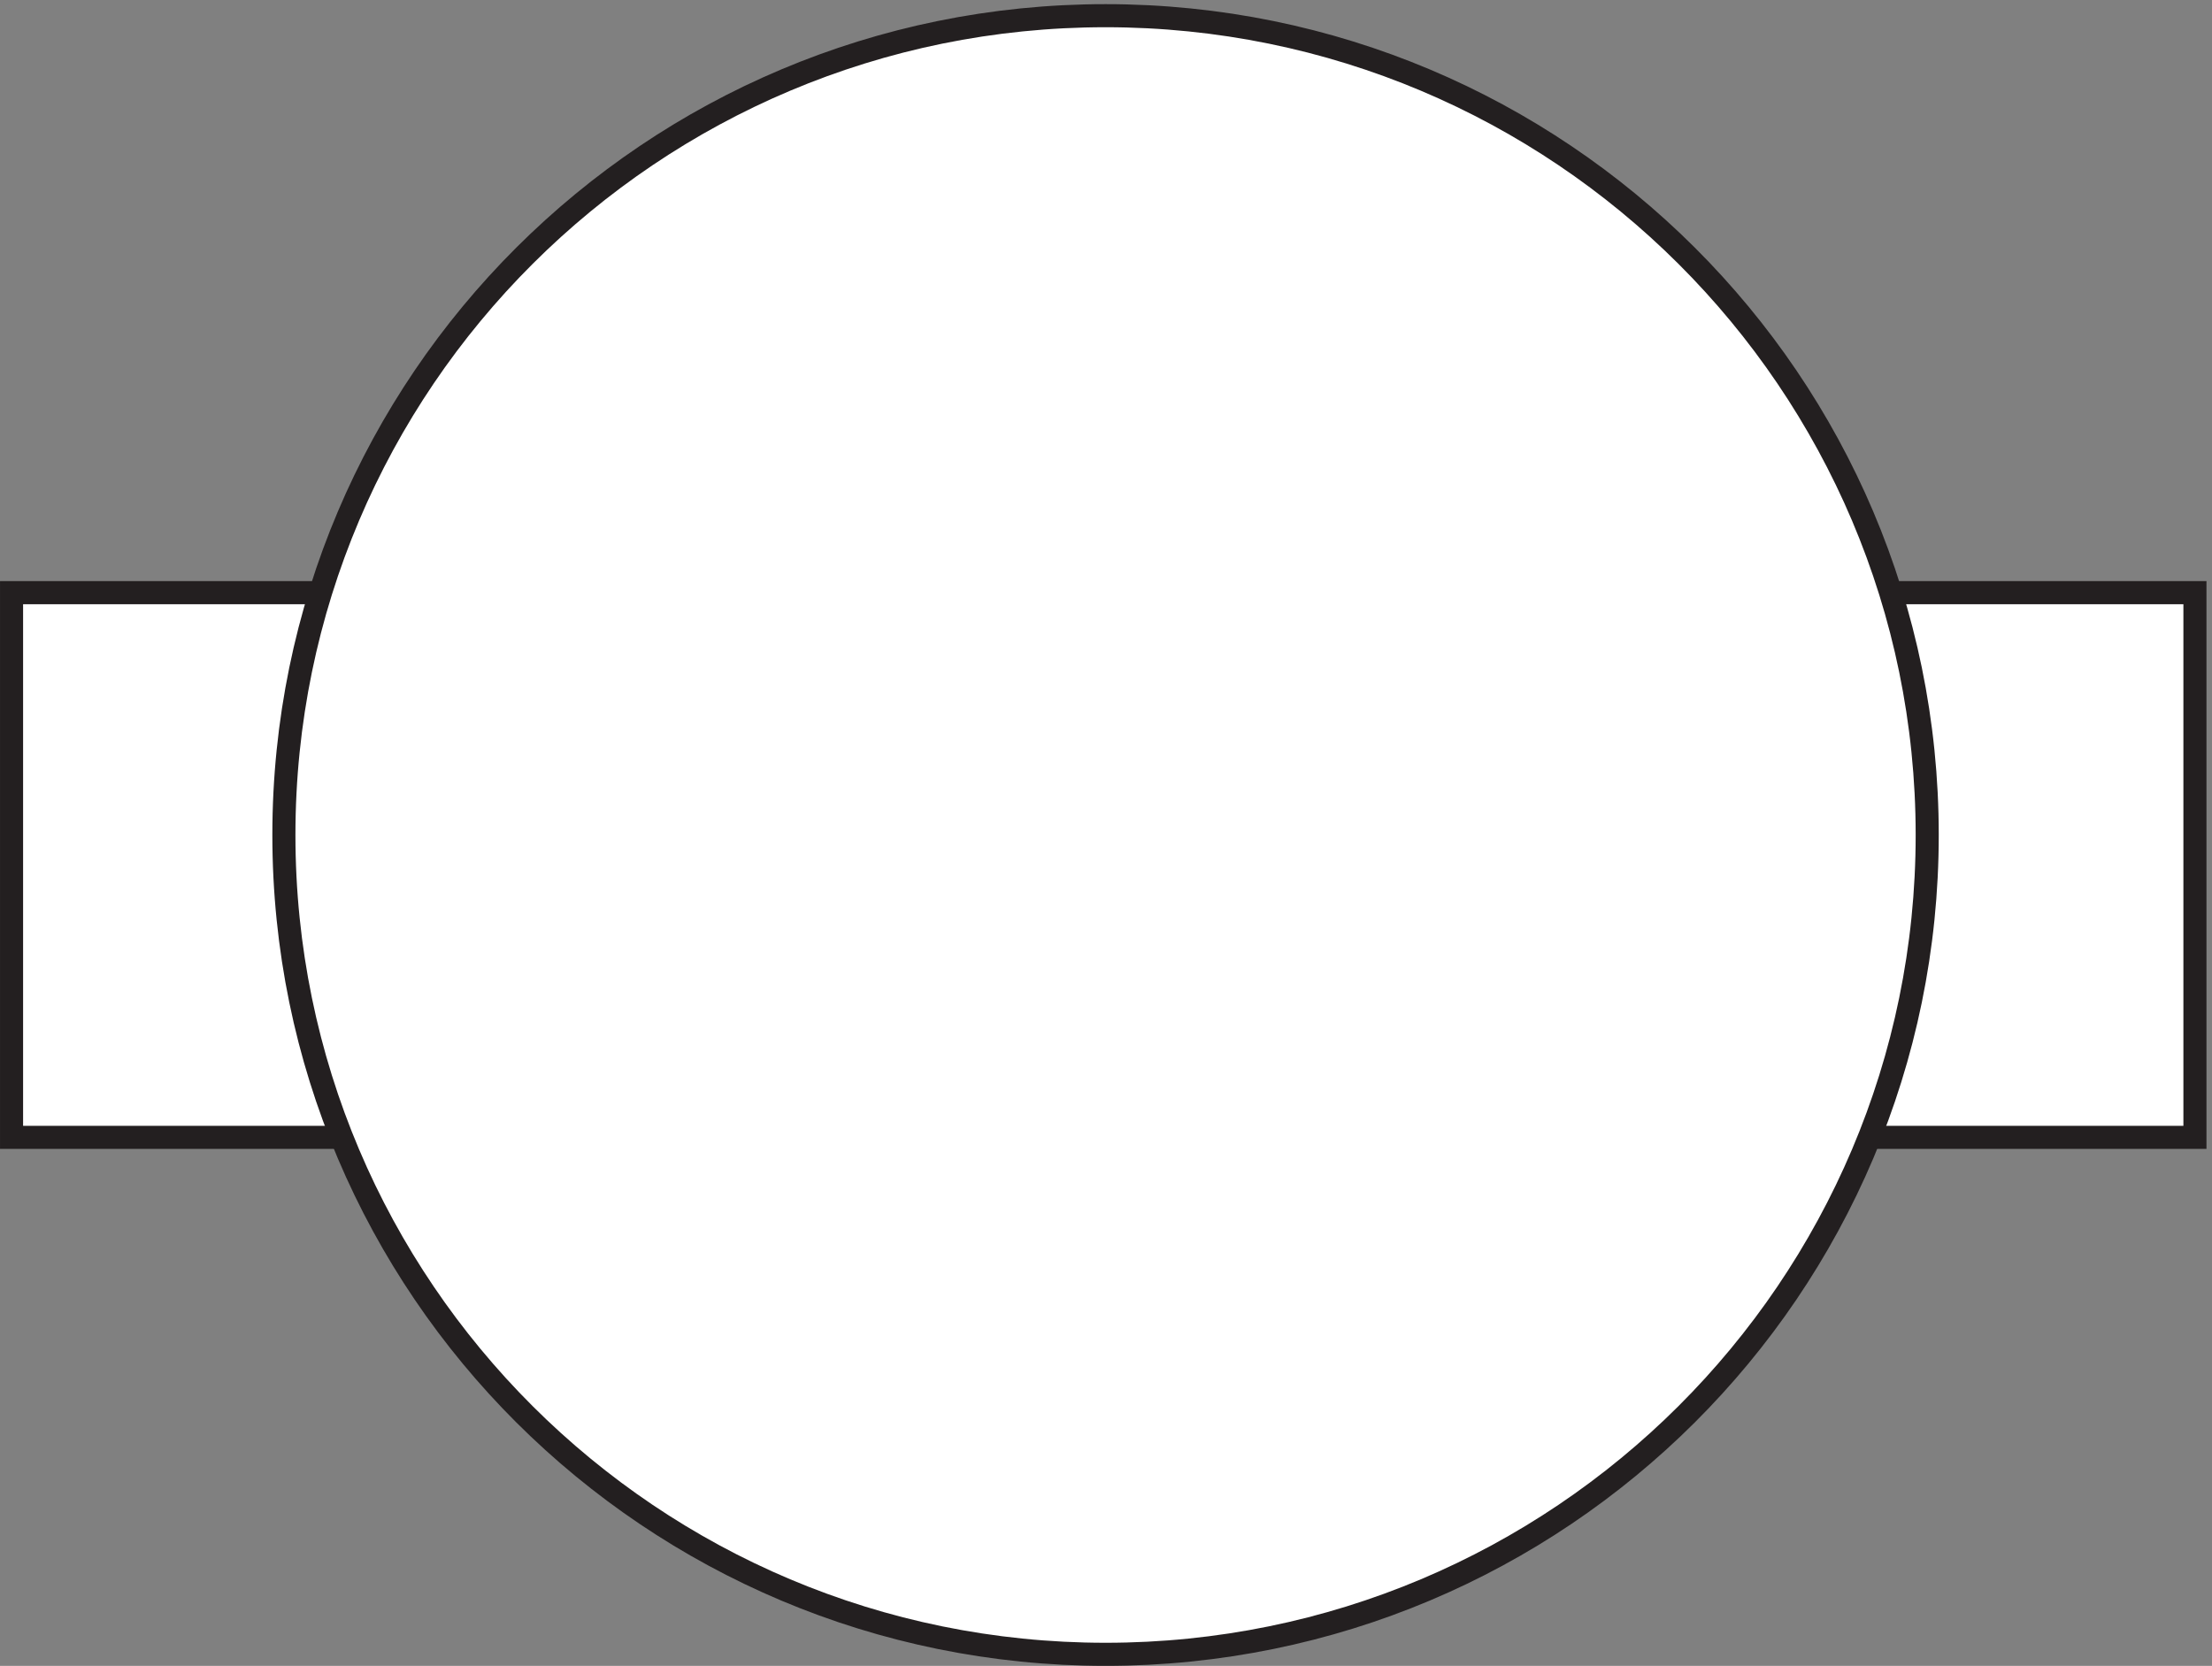
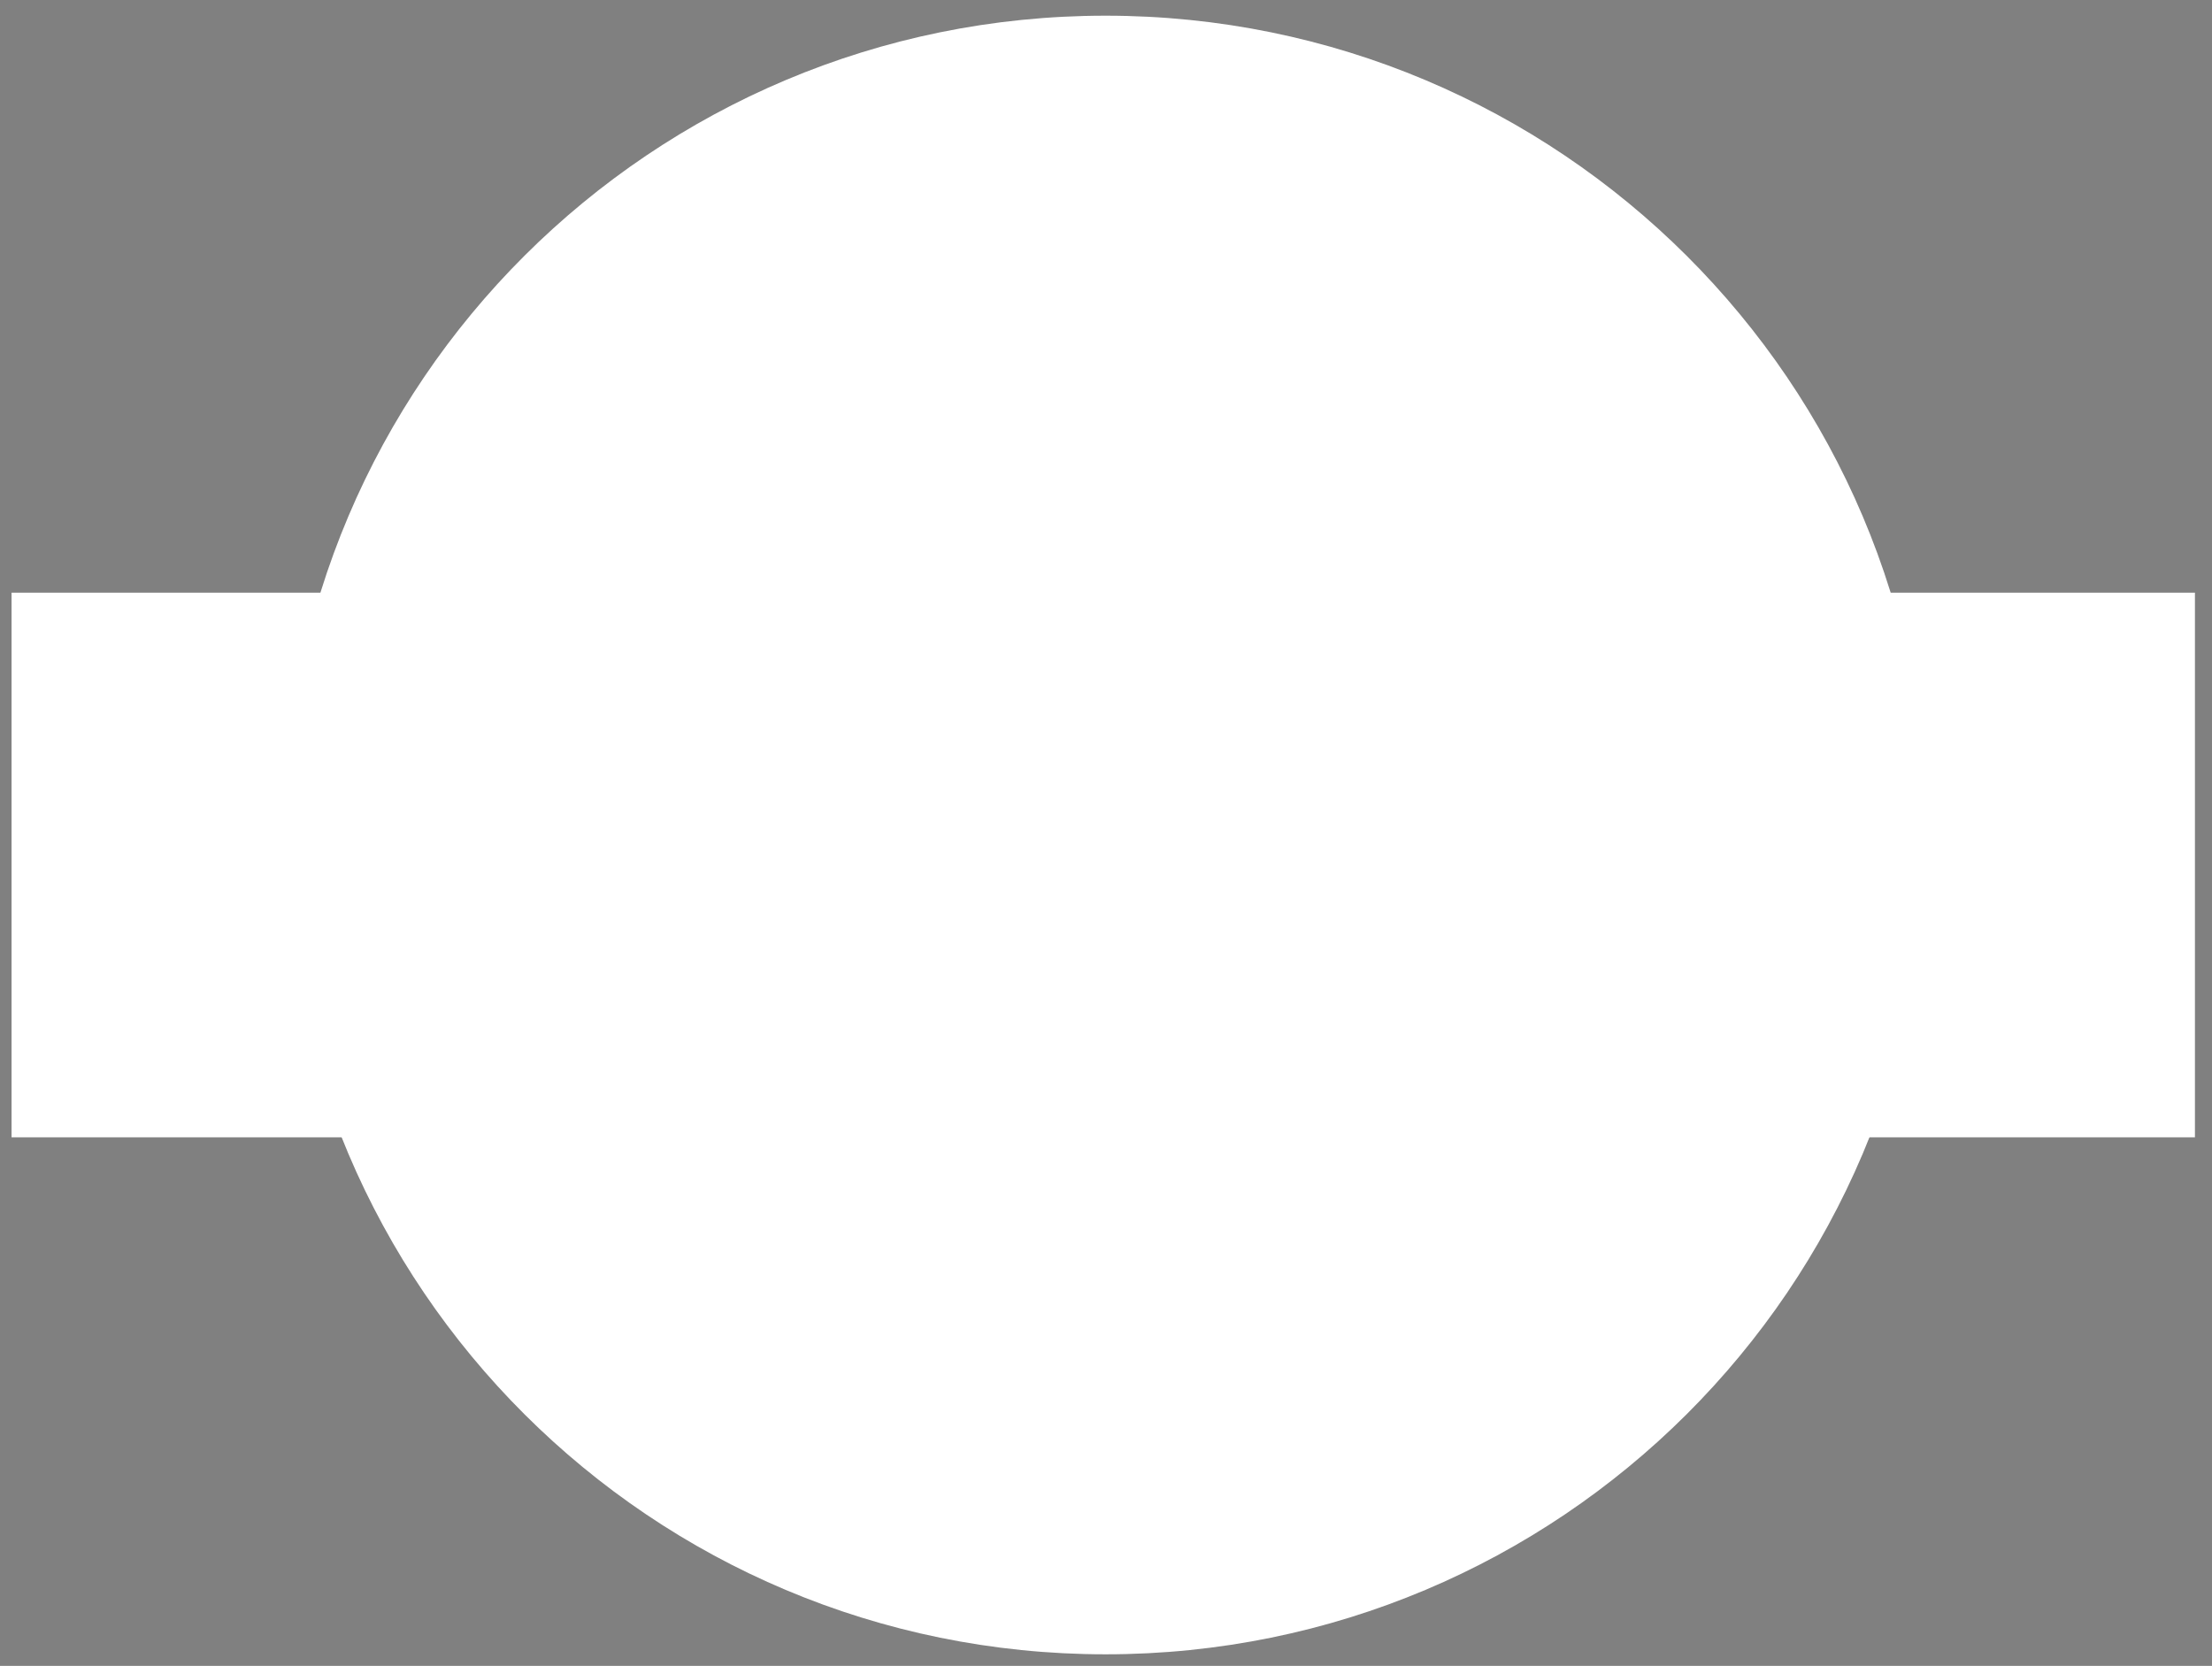
<svg xmlns="http://www.w3.org/2000/svg" xml:space="preserve" width="95.6" height="72">
  <rect width="100%" height="100%" fill="#808080" stroke="none" />
  <path d="M3.332 348.168h709.5v-177H3.332v177" style="fill:#fff;fill-opacity:1;fill-rule:evenodd;stroke:none" transform="matrix(.133 0 0 -.133 .056 71.922)" />
-   <path d="M3.332 348.168h709.5v-177H3.332Z" style="fill:none;stroke:#231f20;stroke-width:7.5;stroke-linecap:butt;stroke-linejoin:miter;stroke-miterlimit:10;stroke-dasharray:none;stroke-opacity:1" transform="matrix(.133 0 0 -.133 .056 71.922)" />
  <path d="M625.832 269.418c0-147.055-119.535-266.25-267-266.25-147.457 0-267 119.195-267 266.25 0 147.043 119.543 266.25 267 266.25 147.465 0 267-119.207 267-266.25" style="fill:#fff;fill-opacity:1;fill-rule:evenodd;stroke:none" transform="matrix(.133 0 0 -.133 .056 71.922)" />
-   <path d="M625.832 269.418c0-147.055-119.535-266.25-267-266.25-147.457 0-267 119.195-267 266.25 0 147.043 119.543 266.25 267 266.25 147.465 0 267-119.207 267-266.25z" style="fill:none;stroke:#231f20;stroke-width:7.5;stroke-linecap:butt;stroke-linejoin:miter;stroke-miterlimit:10;stroke-dasharray:none;stroke-opacity:1" transform="matrix(.133 0 0 -.133 .056 71.922)" />
</svg>